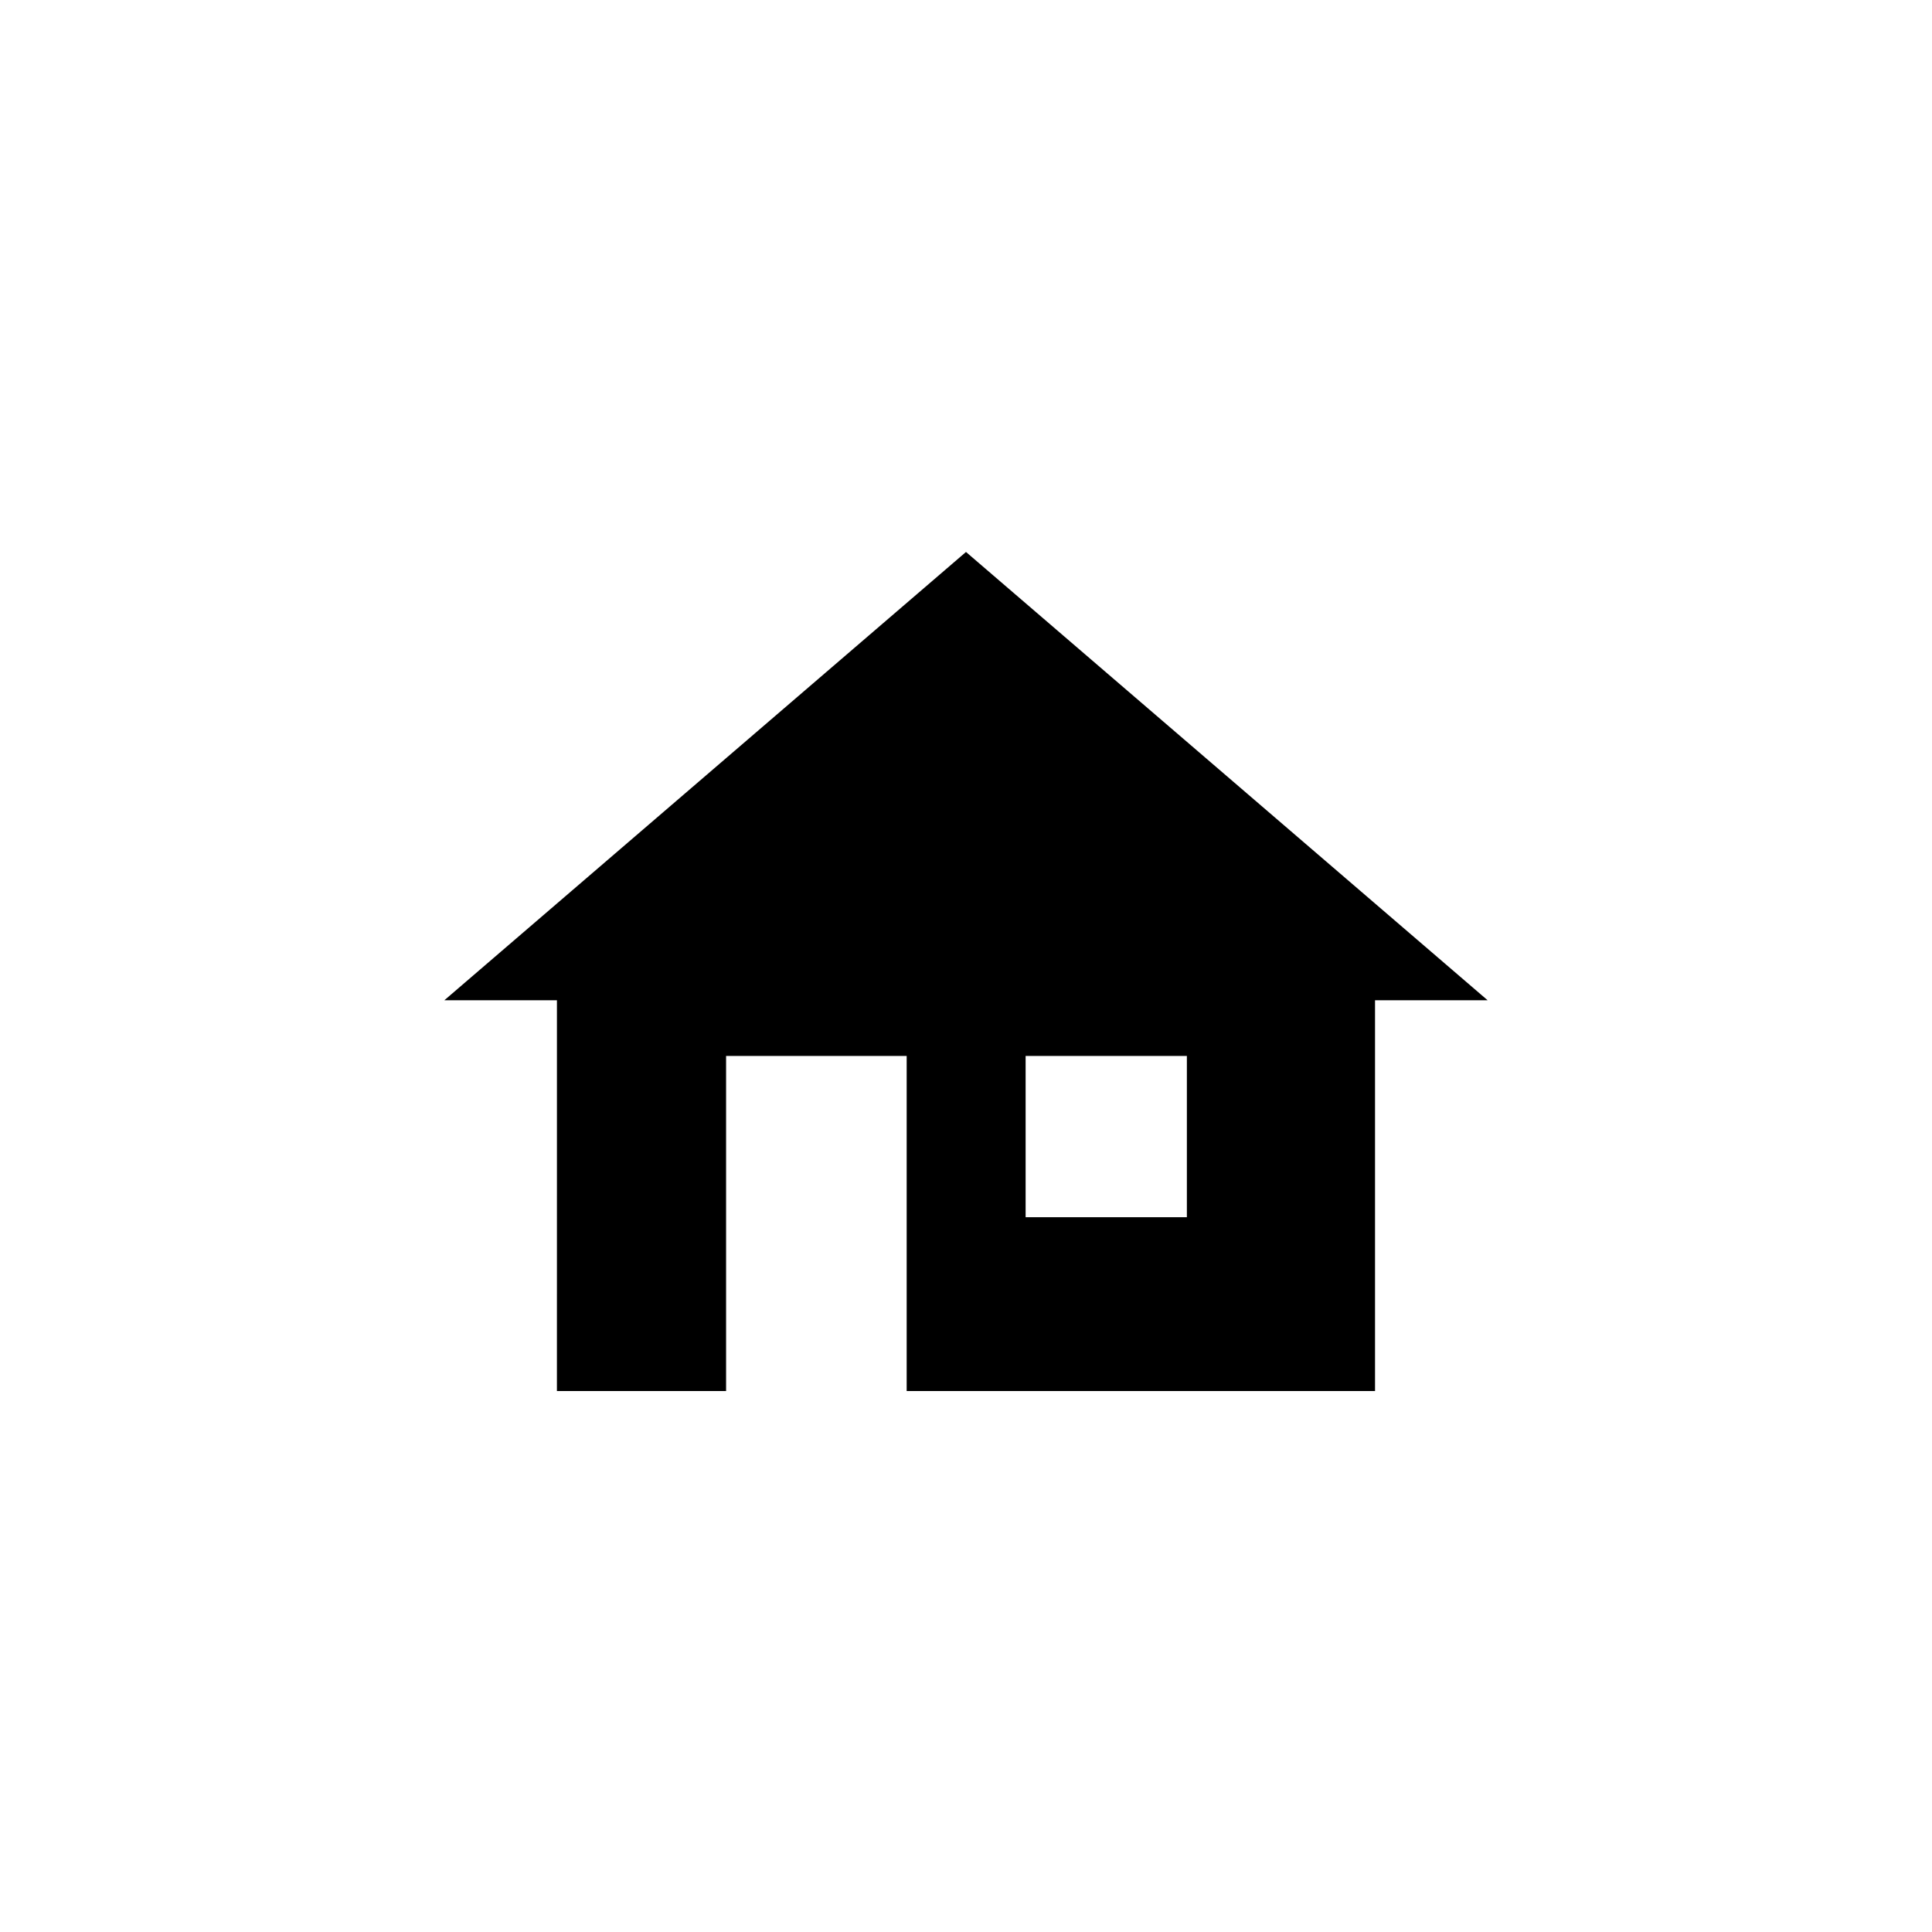
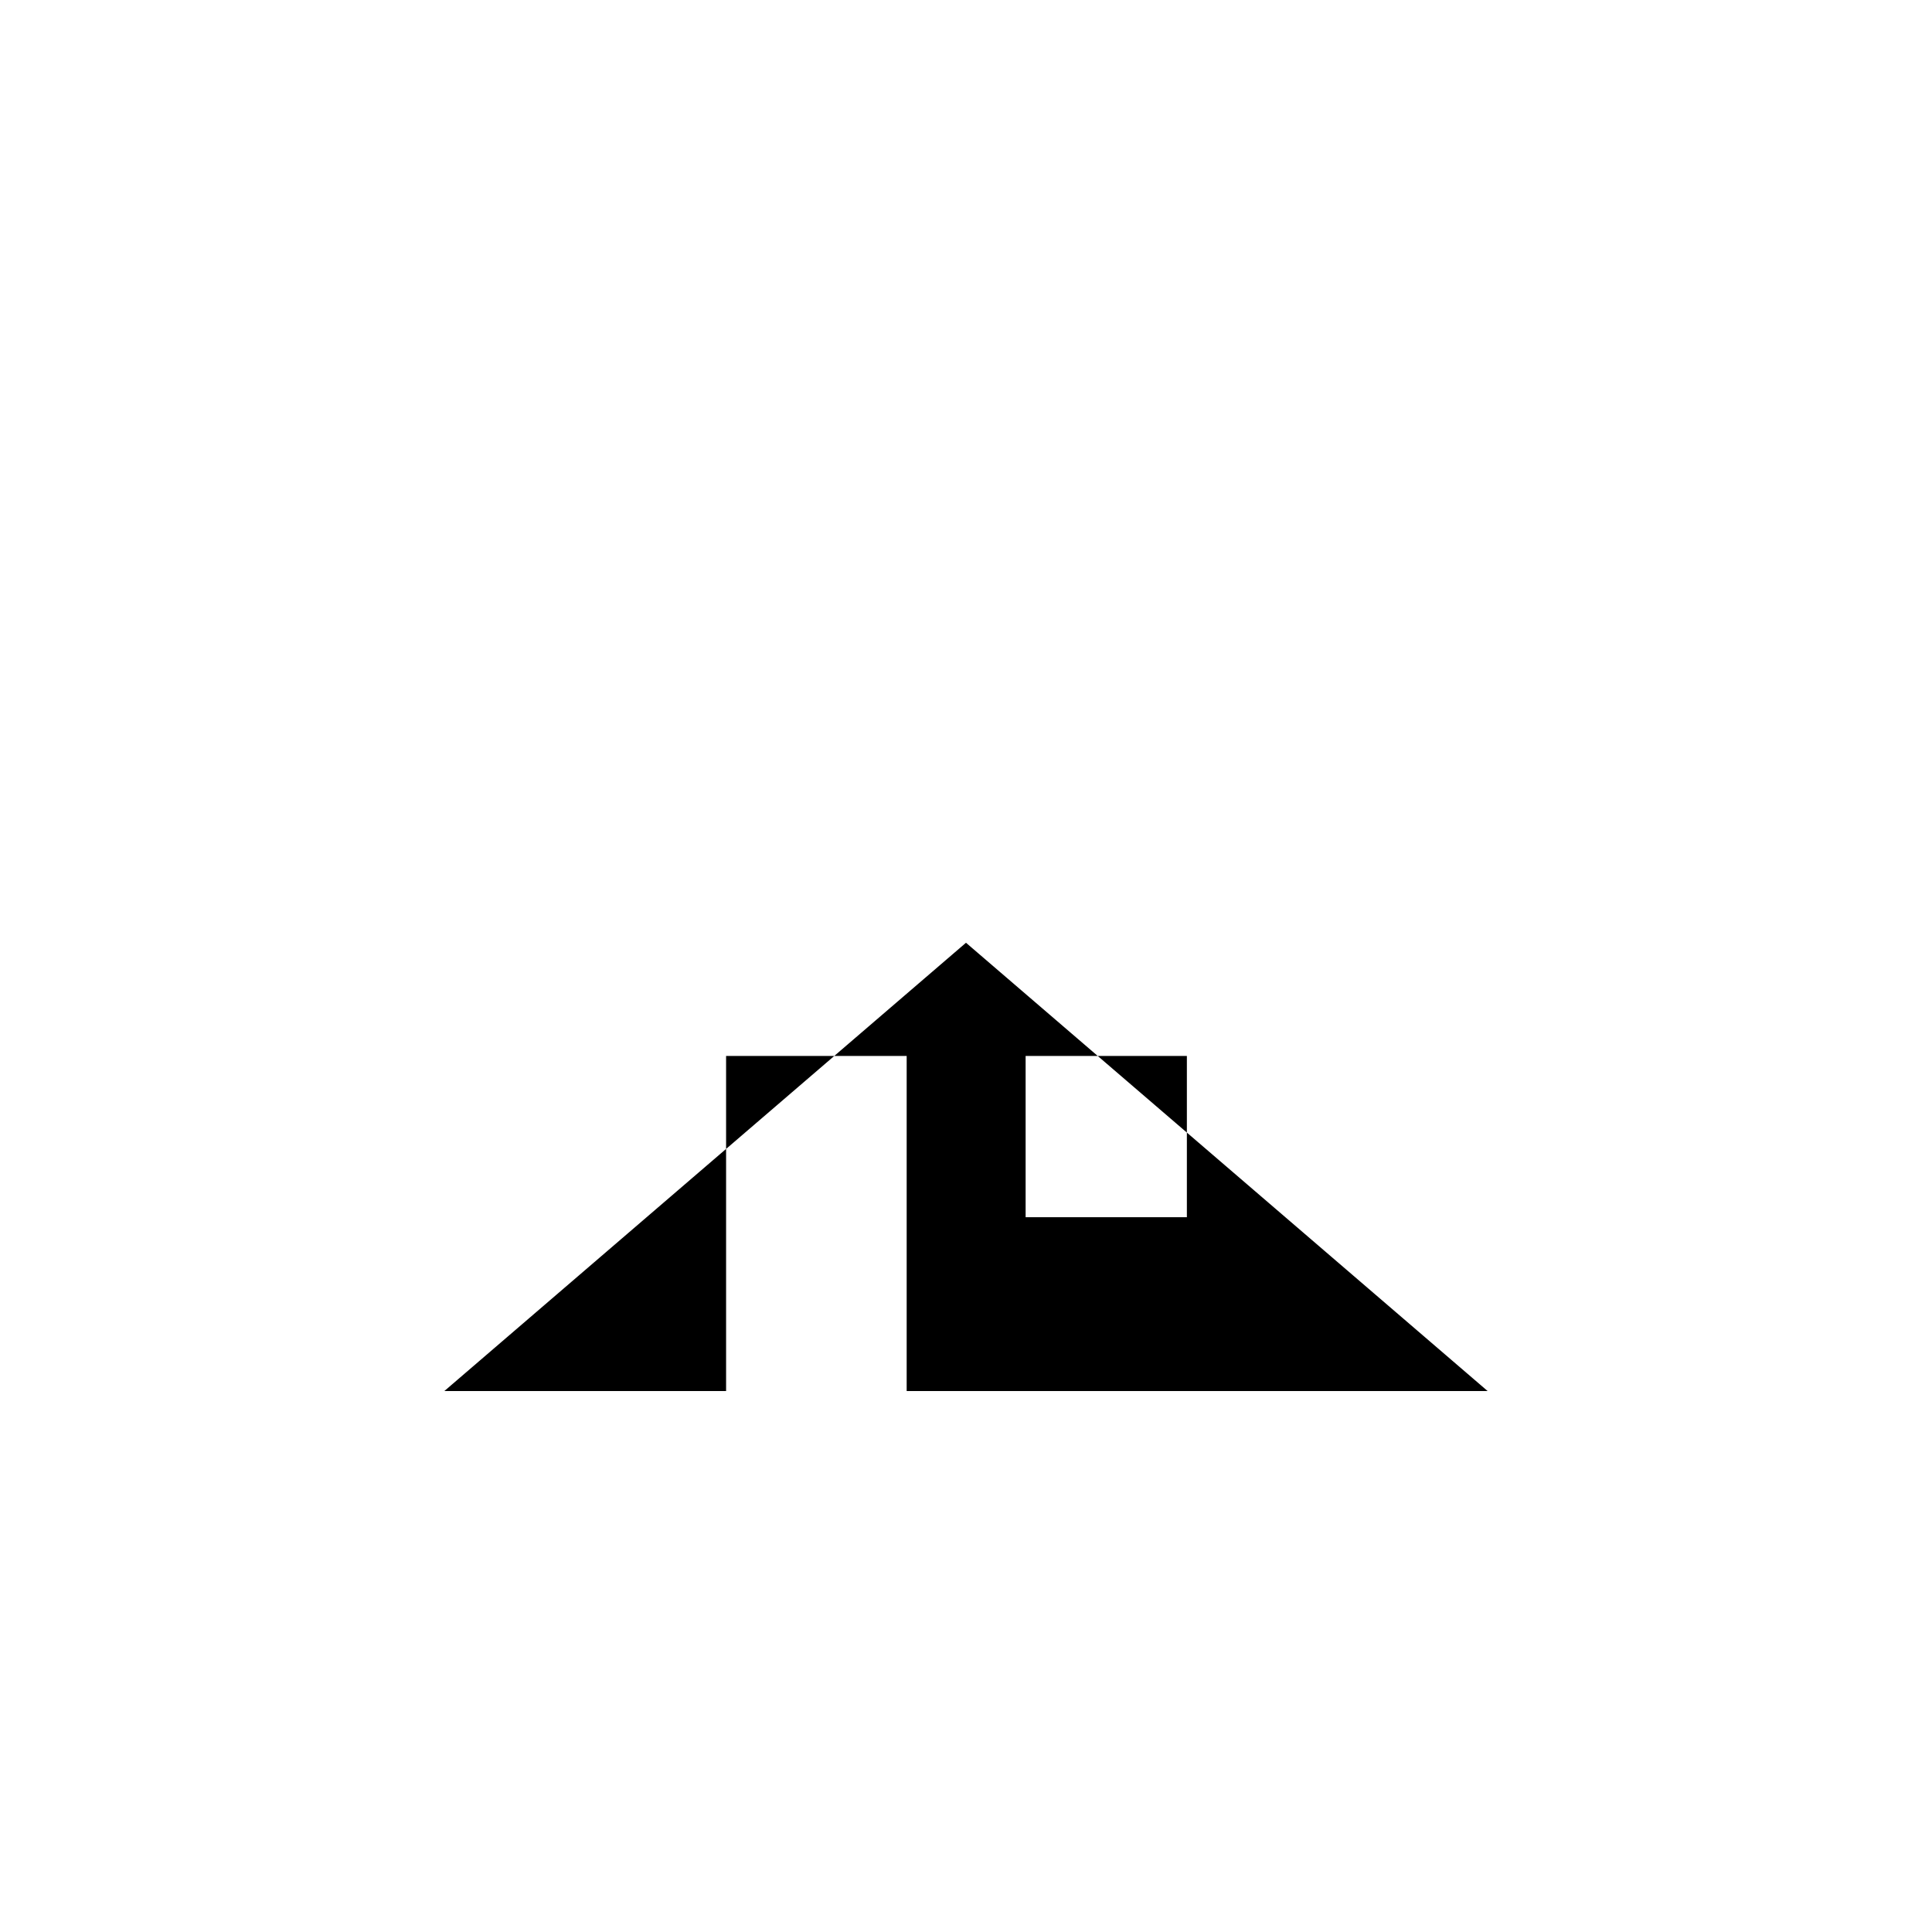
<svg xmlns="http://www.w3.org/2000/svg" fill="#000000" width="800px" height="800px" version="1.1" viewBox="144 144 512 512">
-   <path d="m291.59 512.64h44.832v-88.797h47.855v88.797h124.12v-103.56h29.84l-138.24-118.8-138.24 118.8h29.836zm124.21-88.797h42.734v42.73h-42.734z" fill-rule="evenodd" />
+   <path d="m291.59 512.64h44.832v-88.797h47.855v88.797h124.12h29.84l-138.24-118.8-138.24 118.8h29.836zm124.21-88.797h42.734v42.73h-42.734z" fill-rule="evenodd" />
</svg>